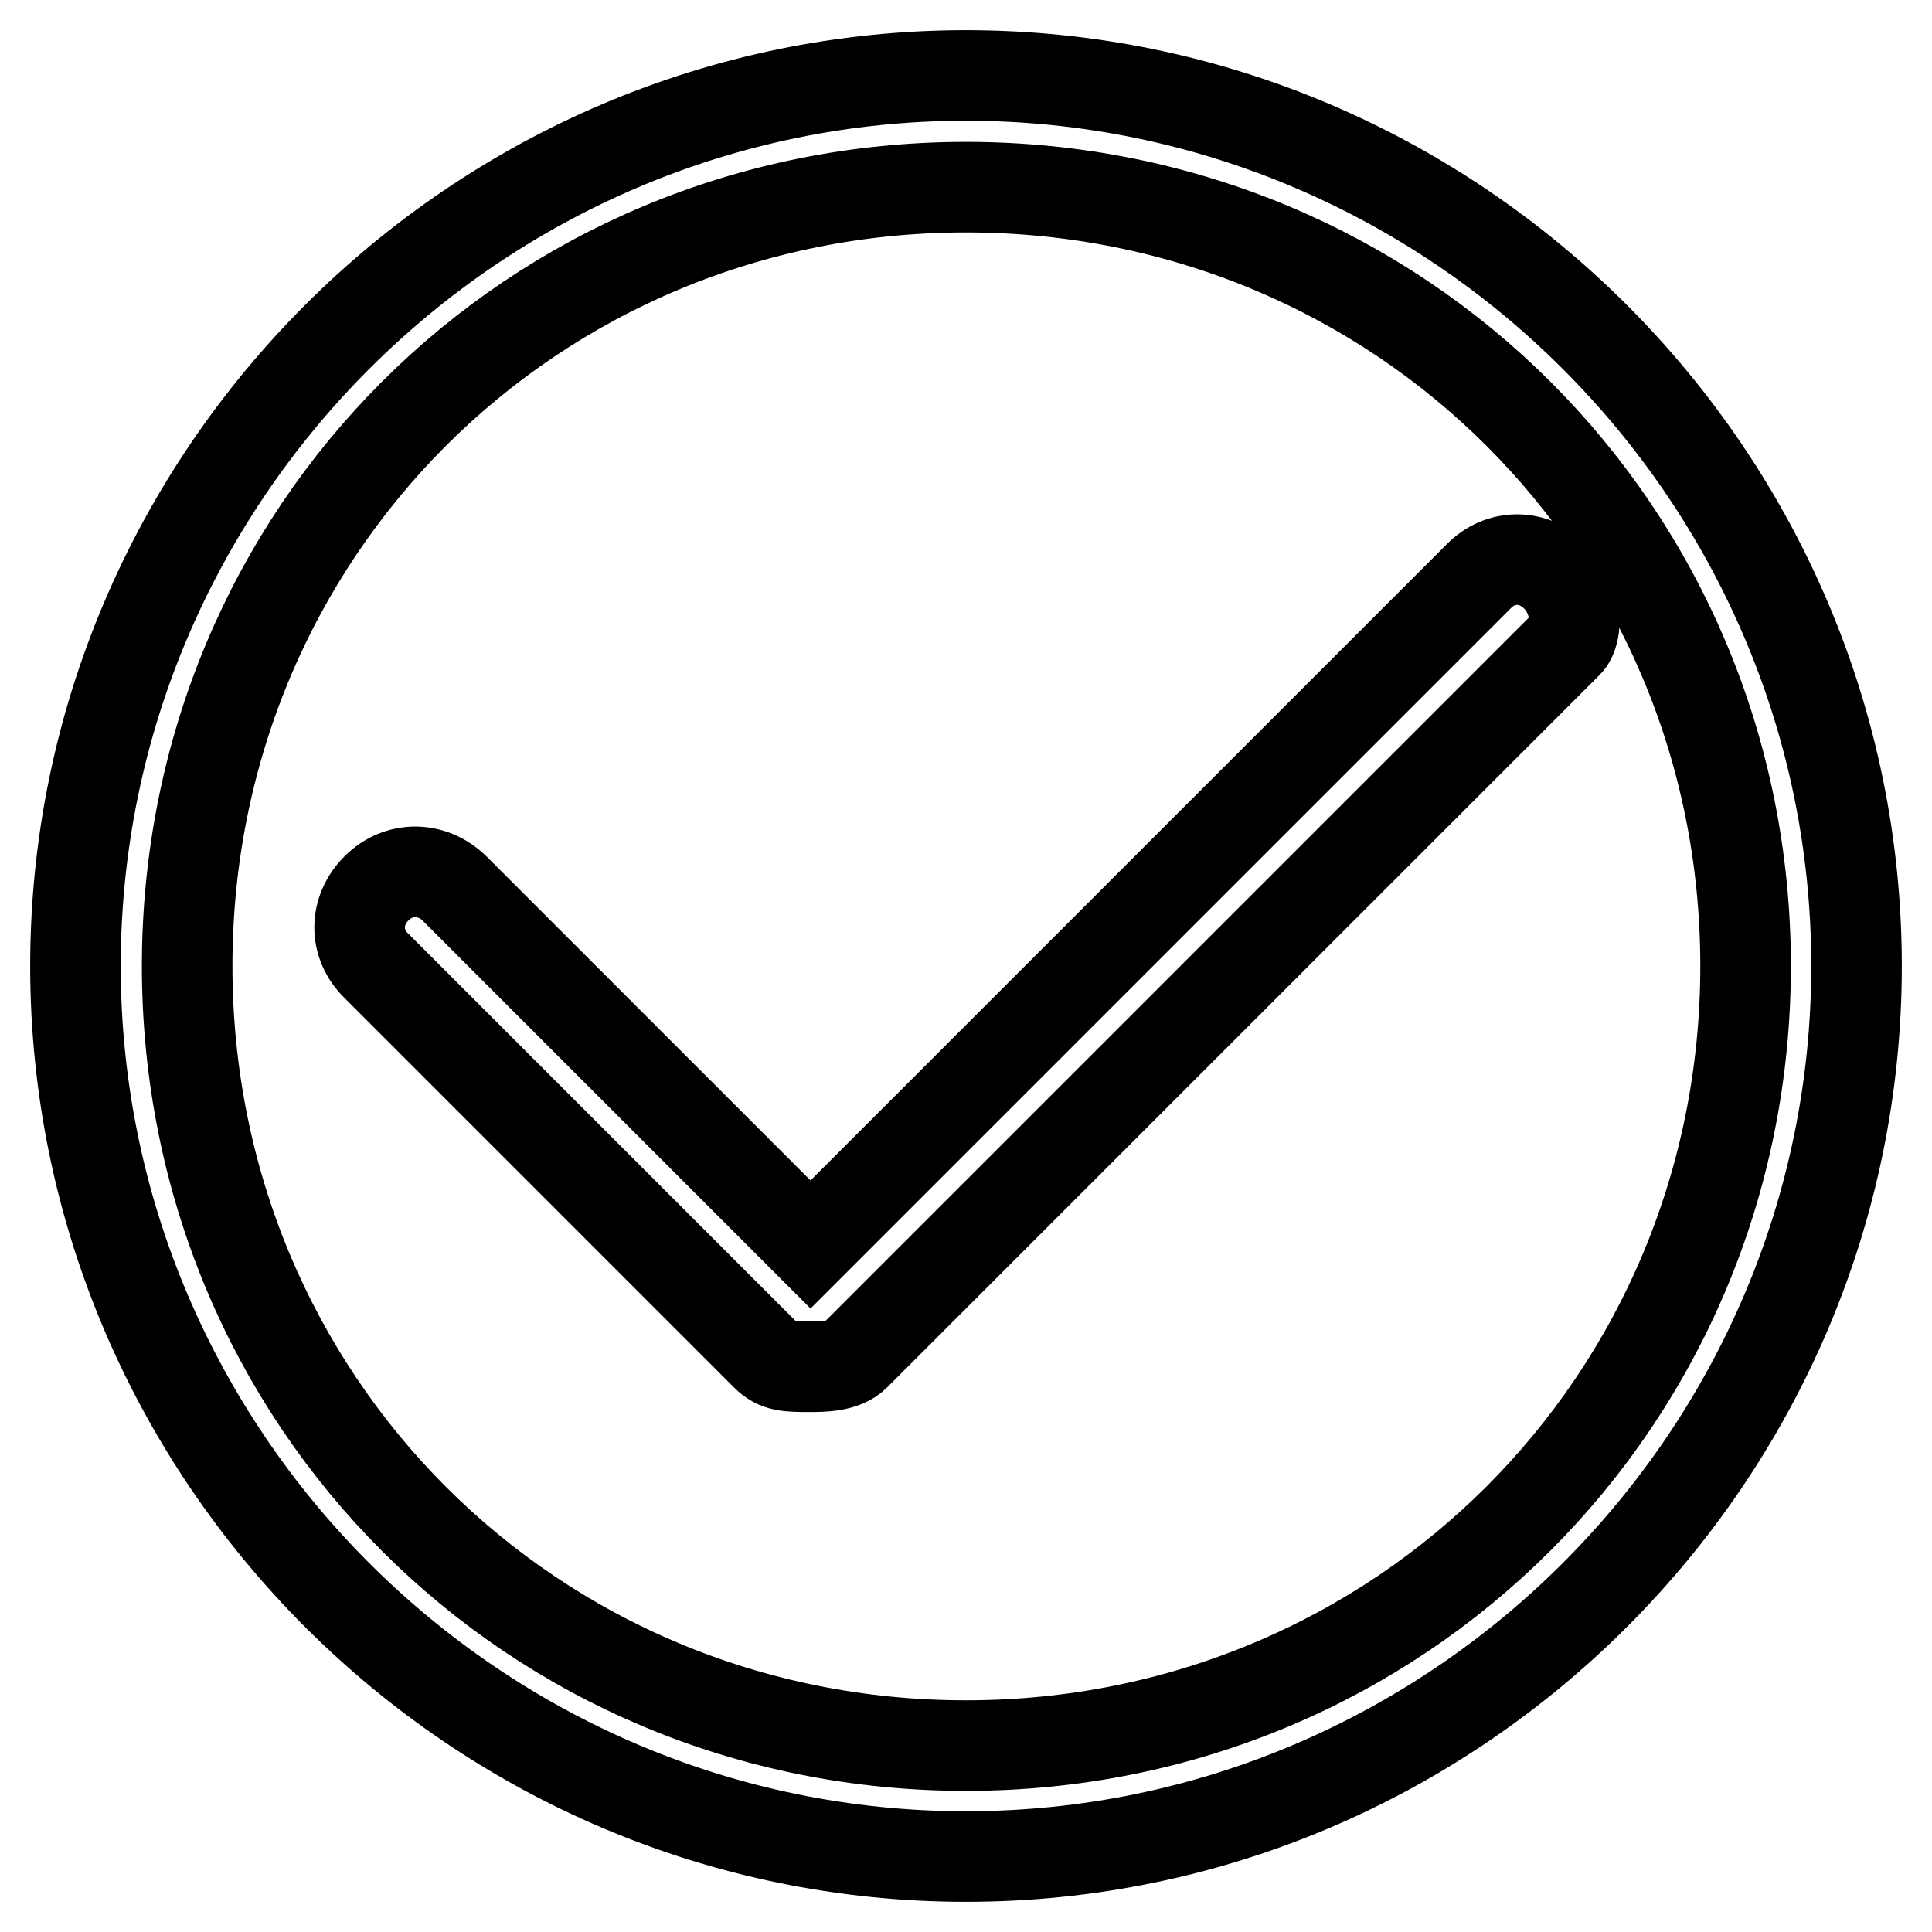
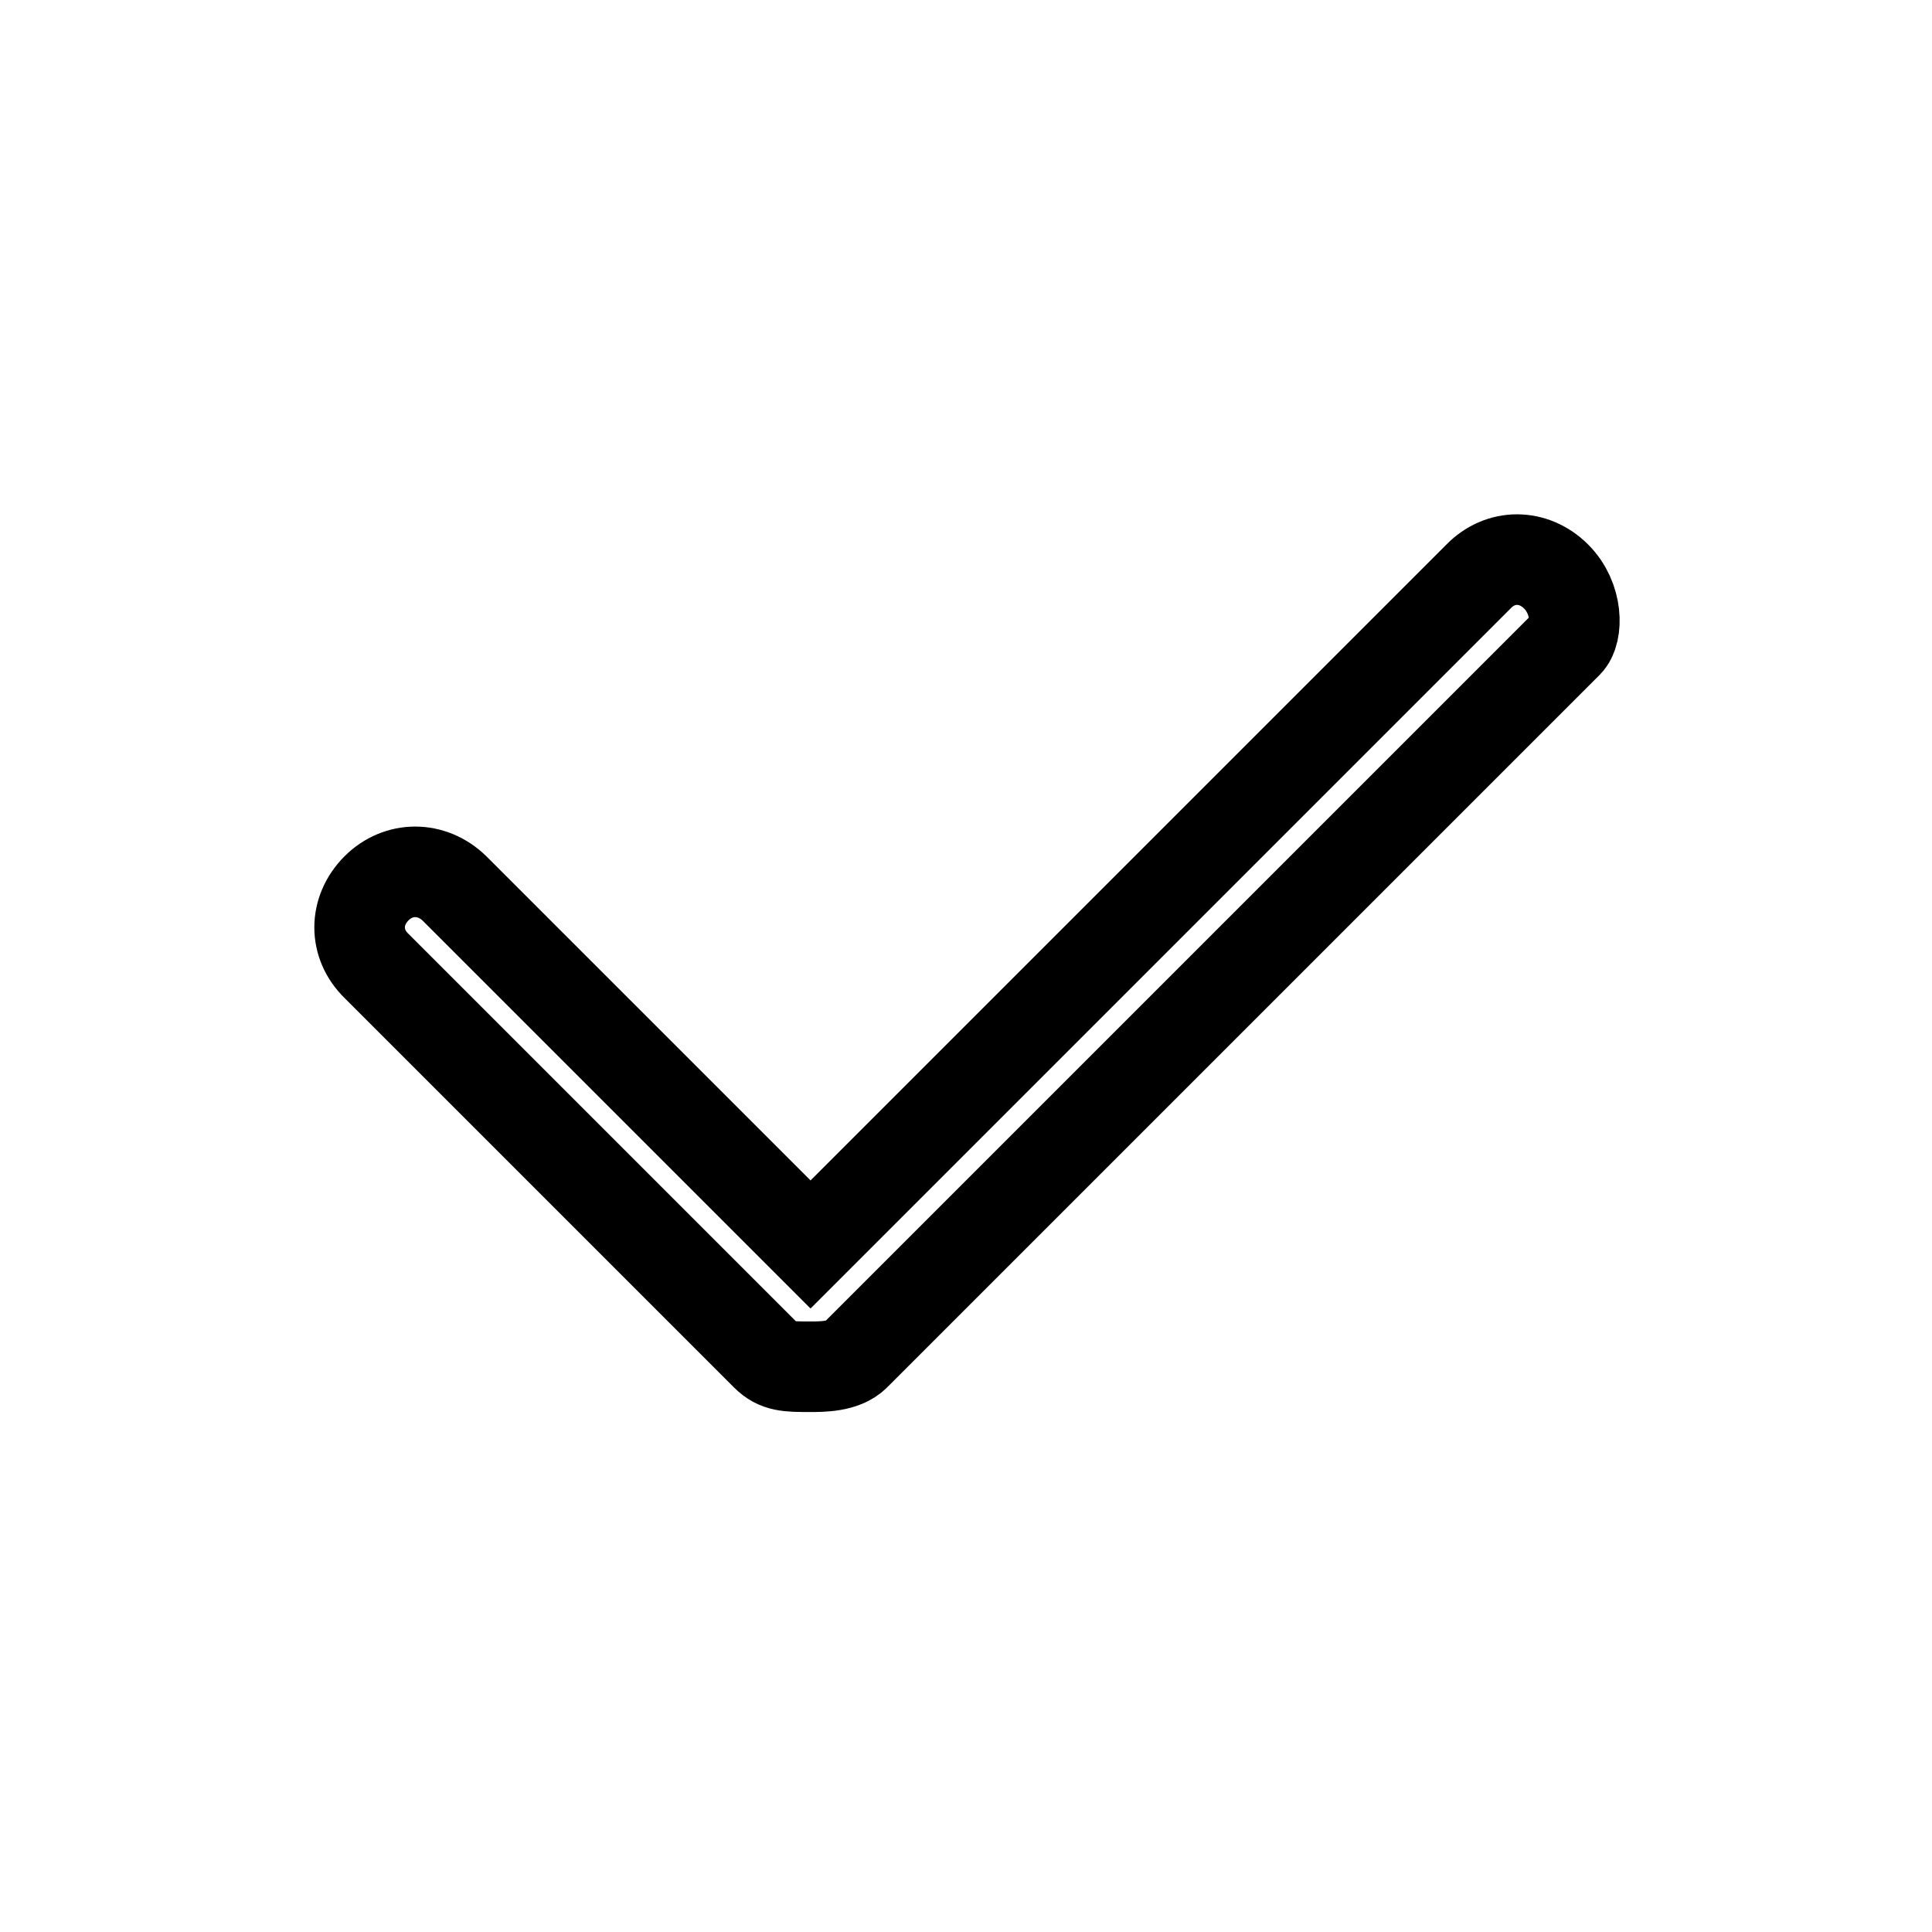
<svg xmlns="http://www.w3.org/2000/svg" version="1.1" x="0px" y="0px" viewBox="0 0 256 256" enable-background="new 0 0 256 256" xml:space="preserve">
  <g>
    <g>
-       <path stroke-width="12" fill-opacity="0" stroke="#000000" d="M128,10C63.1,10,10,63.1,10,128s53.1,118,118,118s118-53.1,118-118S192.9,10,128,10z M128,231.3c-57.5,0-103.2-45.7-103.2-103.3C24.8,70.5,70.5,24.8,128,24.8c57.5,0,103.3,45.7,103.3,103.2C231.3,185.5,185.5,231.3,128,231.3z" />
      <path stroke-width="12" fill-opacity="0" stroke="#000000" d="M206.2,76.4c-3-3-7.4-3-10.3,0l-88.5,88.5l-47.2-47.2c-3-2.9-7.4-2.9-10.3,0c-3,3-3,7.4,0,10.3l51.6,51.6c1.5,1.5,2.9,1.5,5.9,1.5c1.5,0,4.4,0,5.9-1.5l94.4-94.4C209.1,83.8,209.1,79.3,206.2,76.4z" />
    </g>
  </g>
</svg>